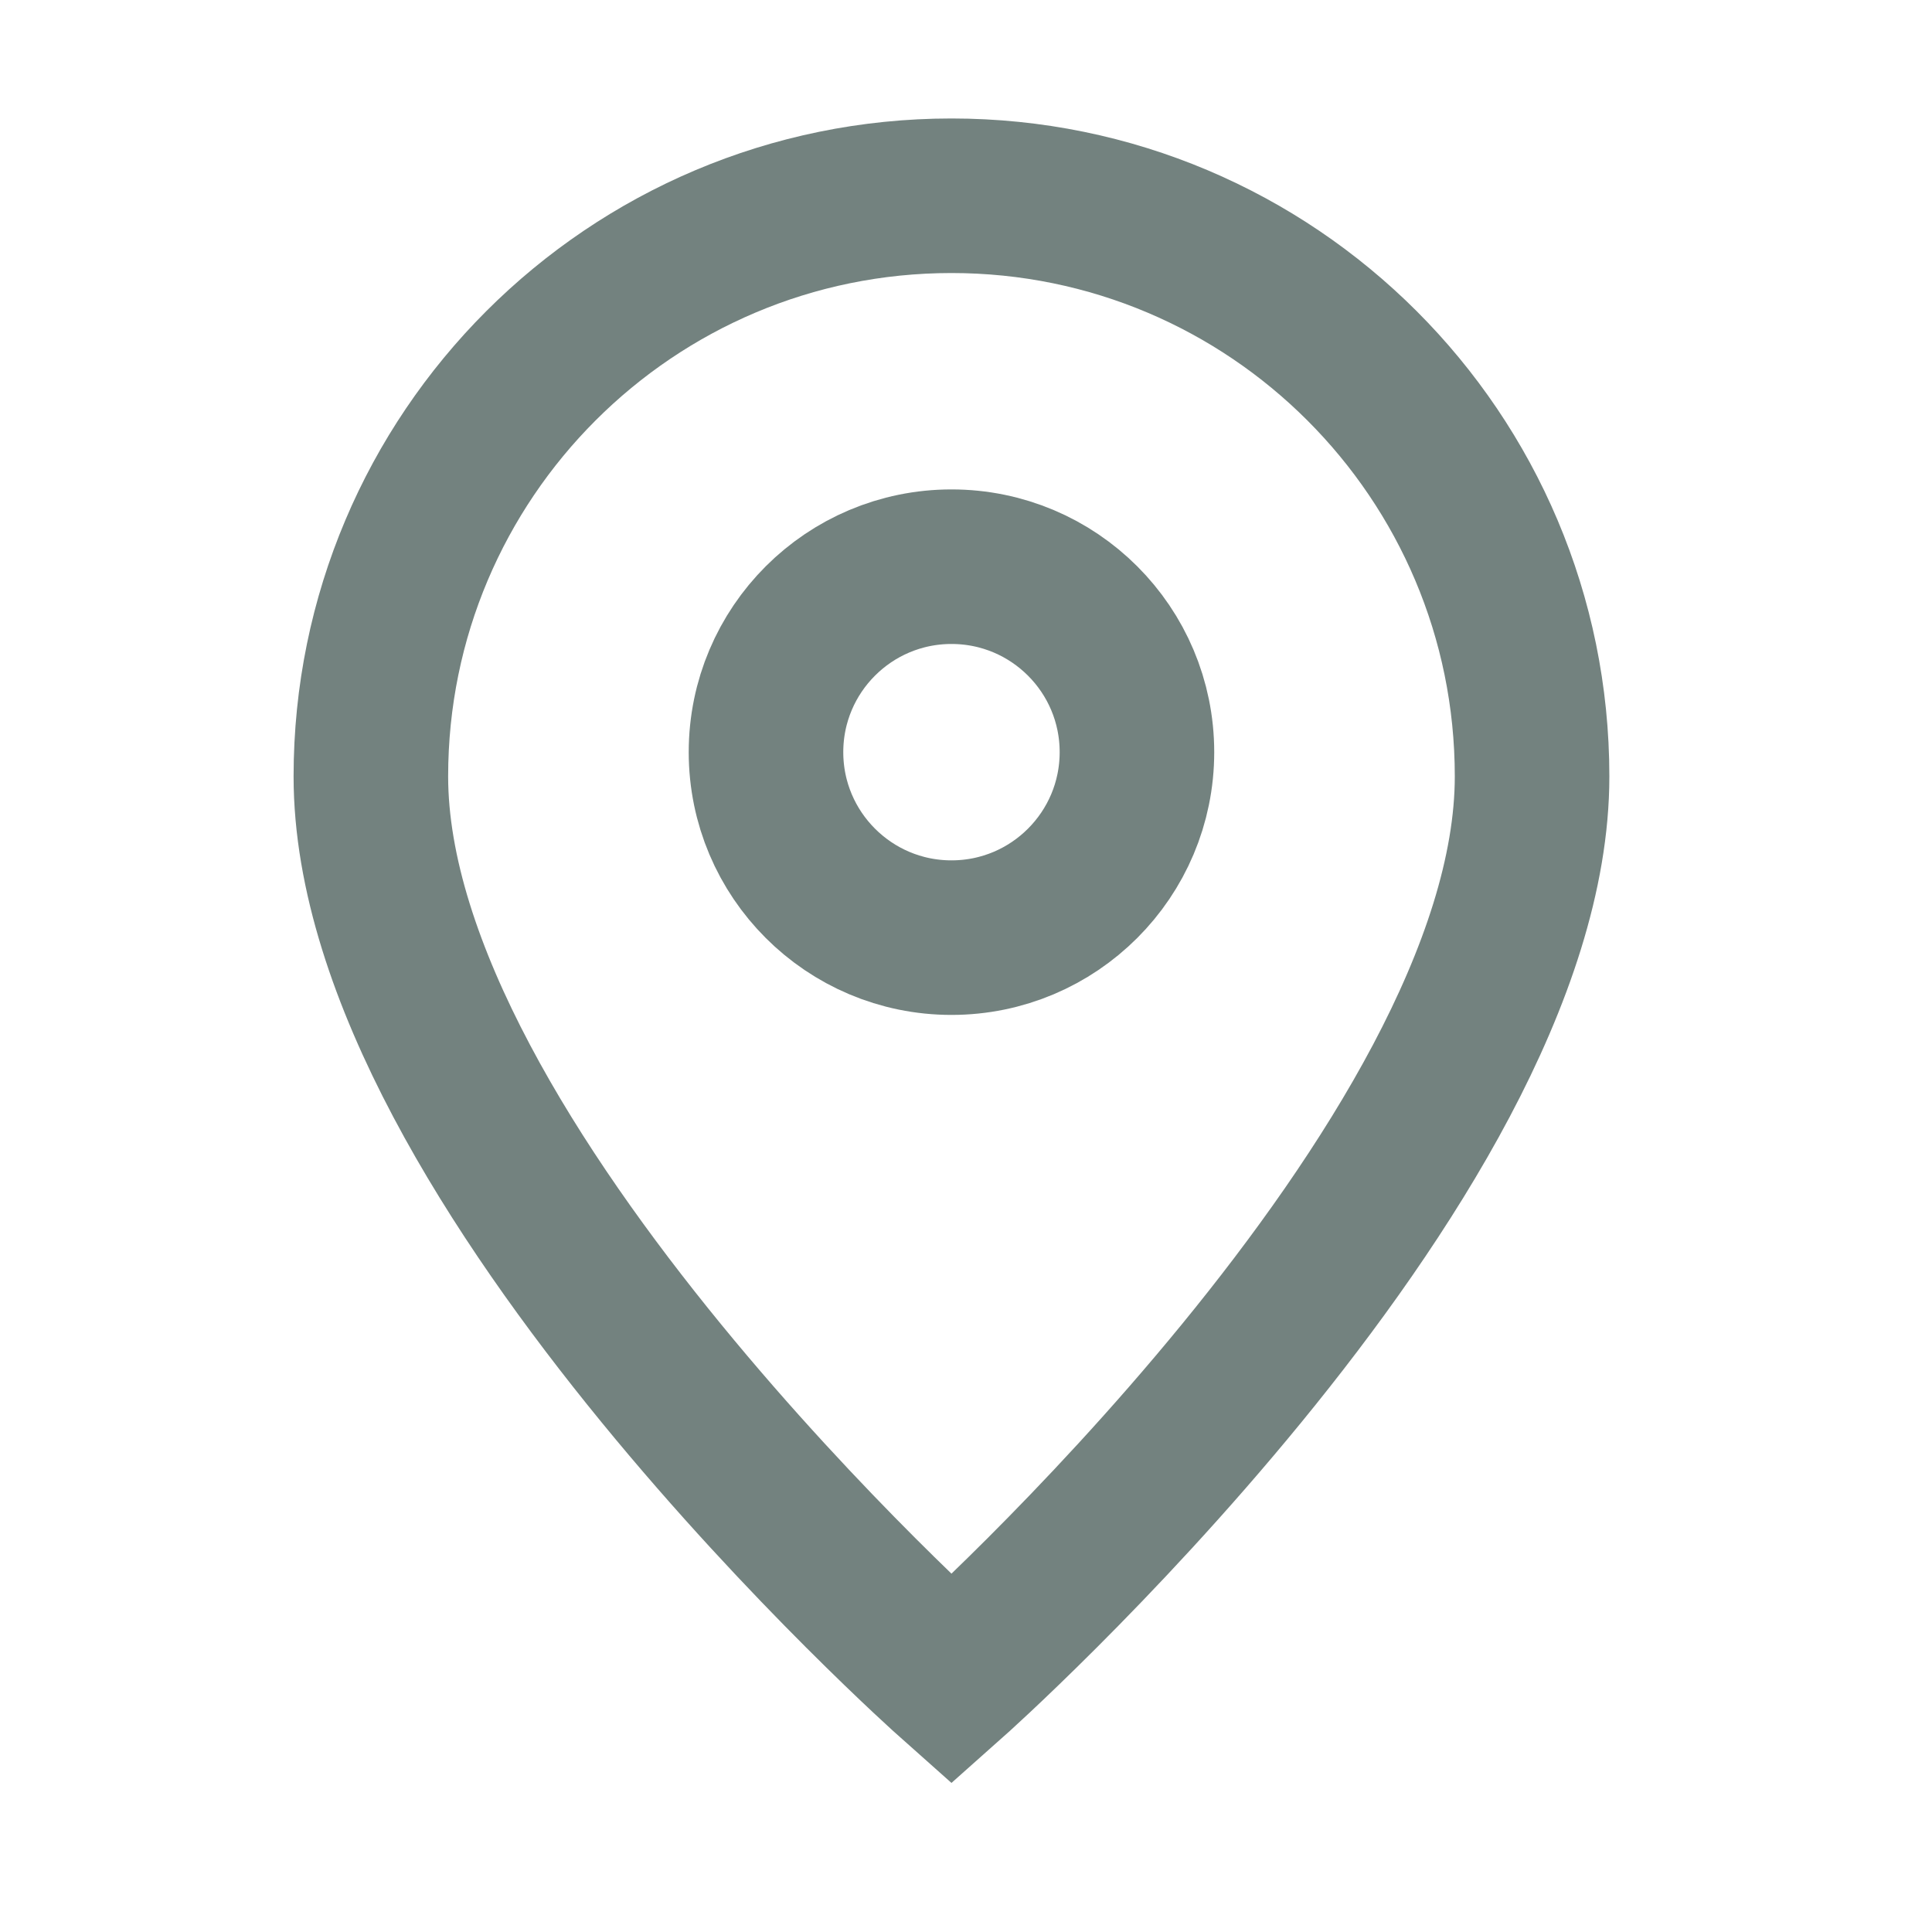
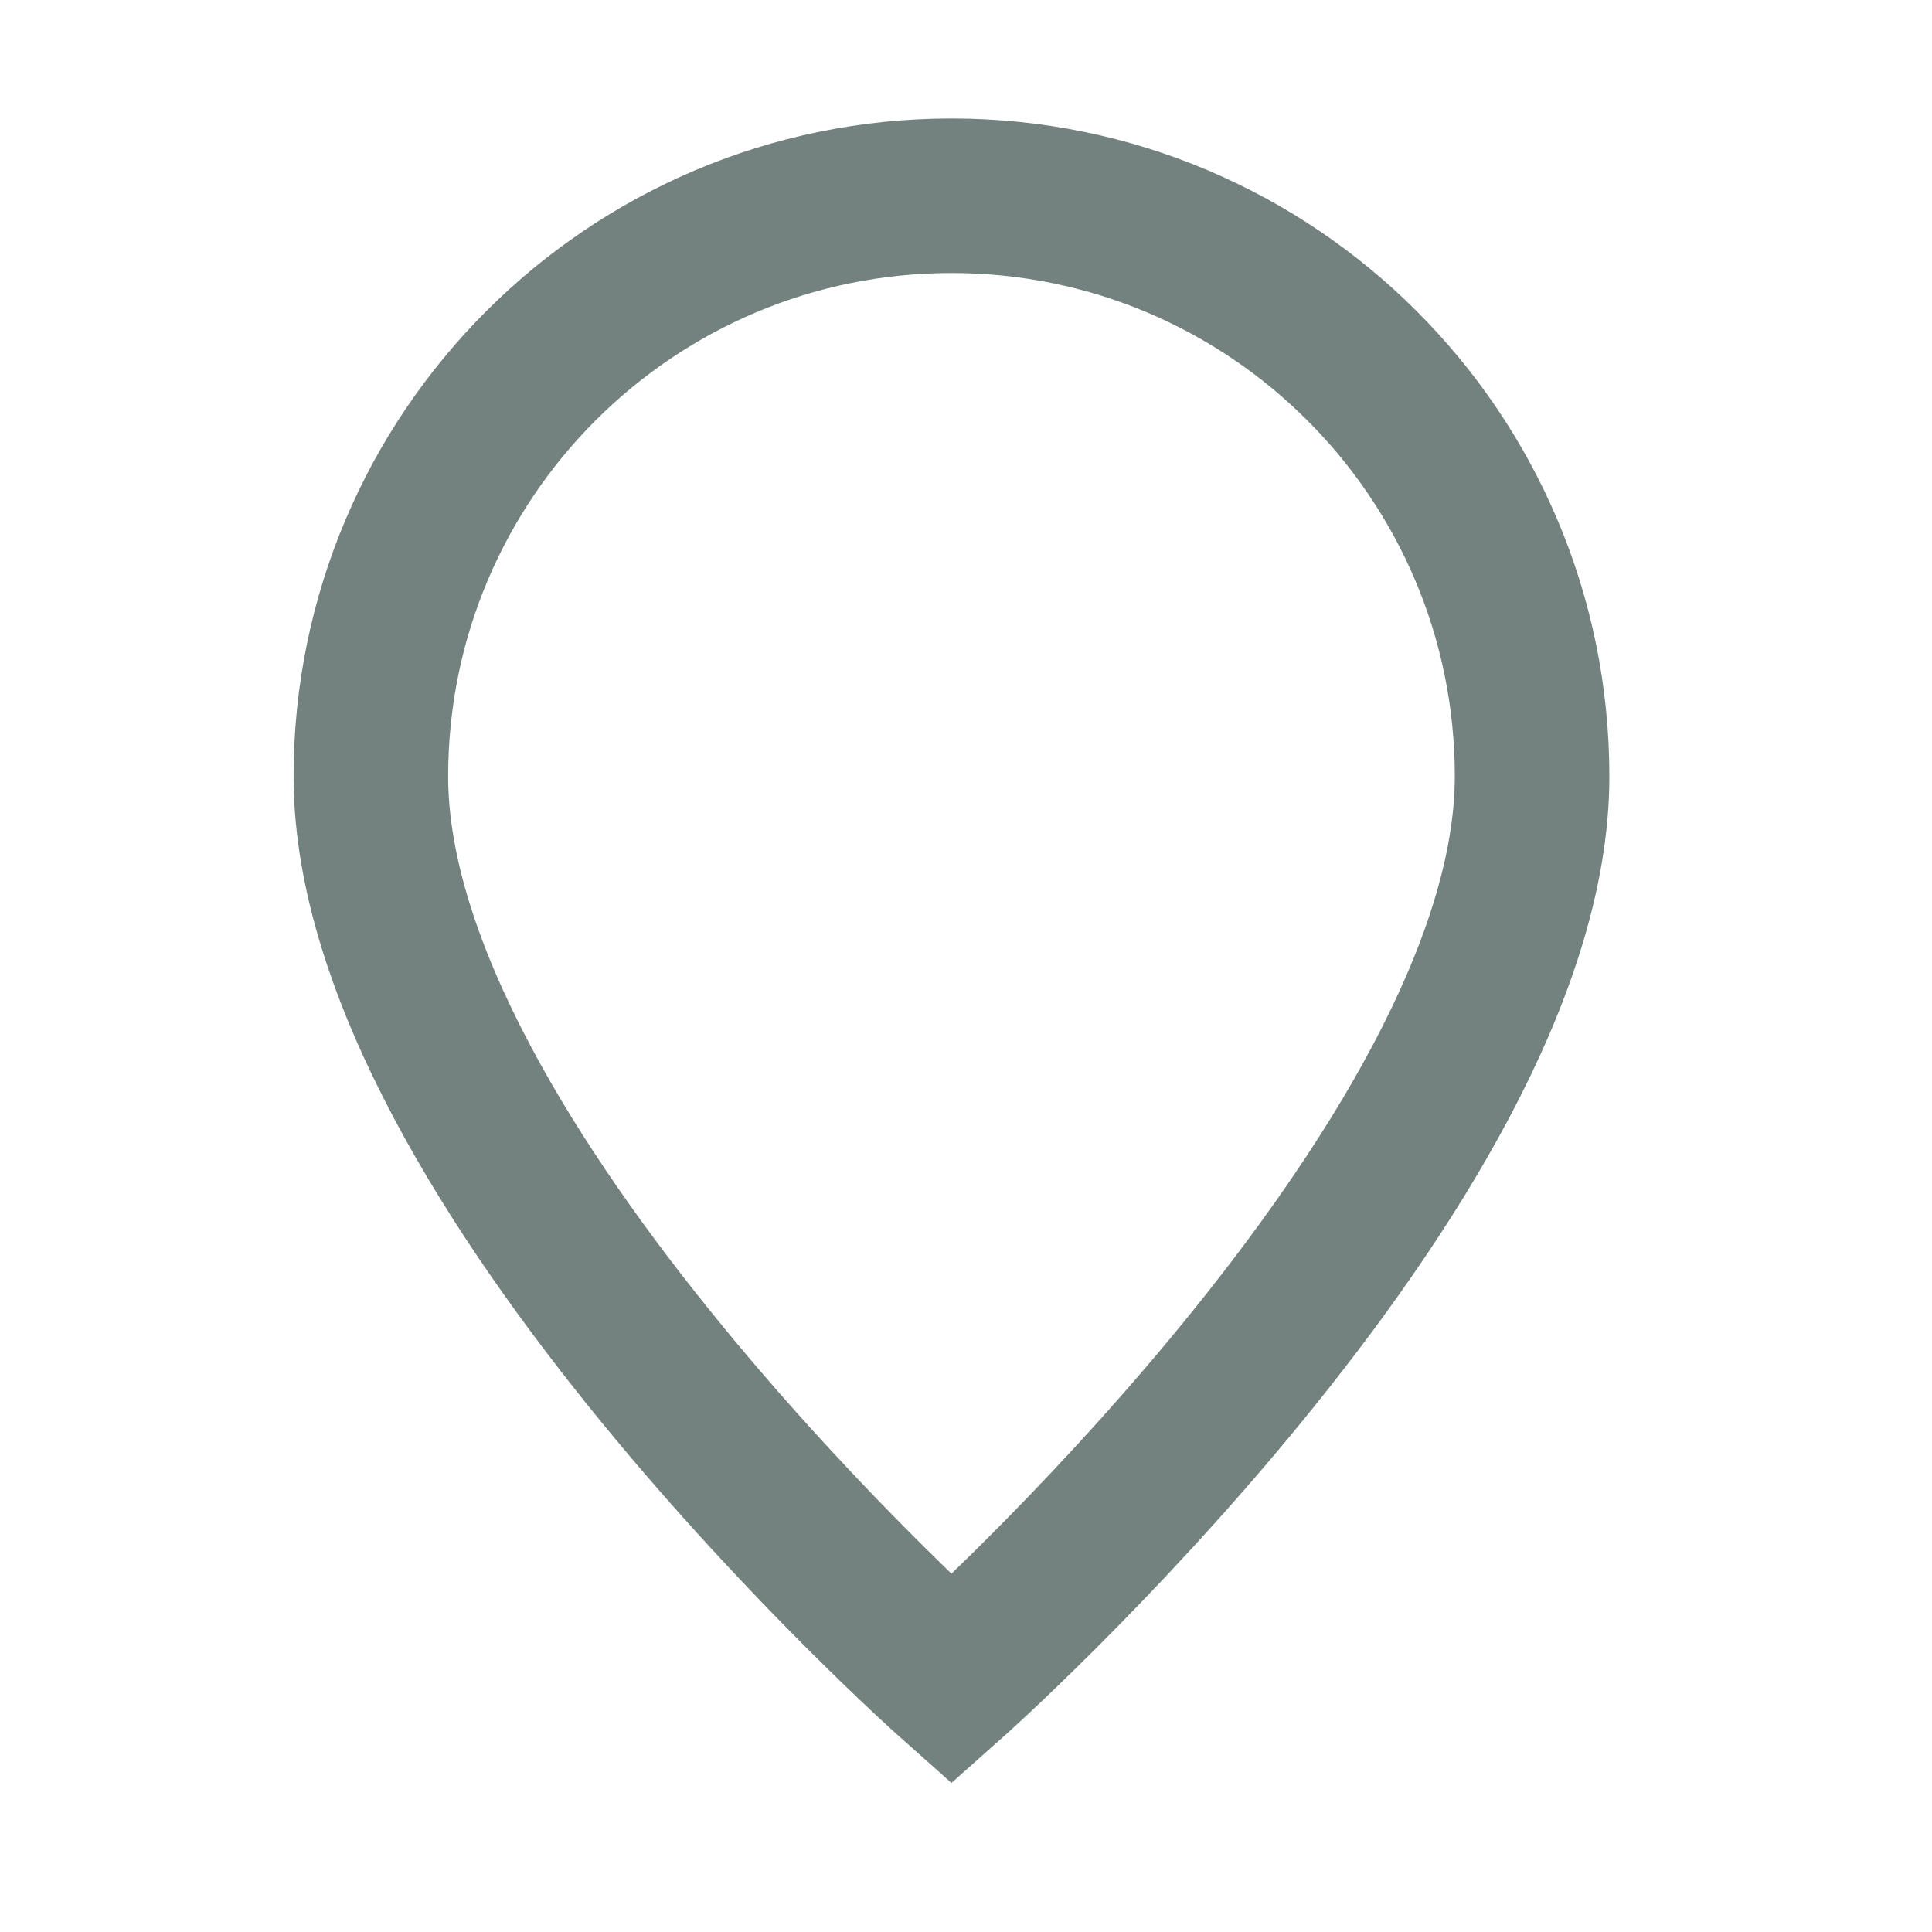
<svg xmlns="http://www.w3.org/2000/svg" width="25" height="25" viewBox="0 0 25 25" fill="none">
  <path d="M12.312 21.733C12.312 21.733 19.825 15.055 19.825 10.046C19.825 5.896 16.461 2.533 12.312 2.533C8.163 2.533 4.799 5.896 4.799 10.046C4.799 15.055 12.312 21.733 12.312 21.733Z" stroke="#73827F" stroke-width="2" />
-   <path d="M14.712 9.733C14.712 11.058 13.638 12.133 12.312 12.133C10.987 12.133 9.912 11.058 9.912 9.733C9.912 8.407 10.987 7.333 12.312 7.333C13.638 7.333 14.712 8.407 14.712 9.733Z" stroke="#73827F" stroke-width="2" />
</svg>